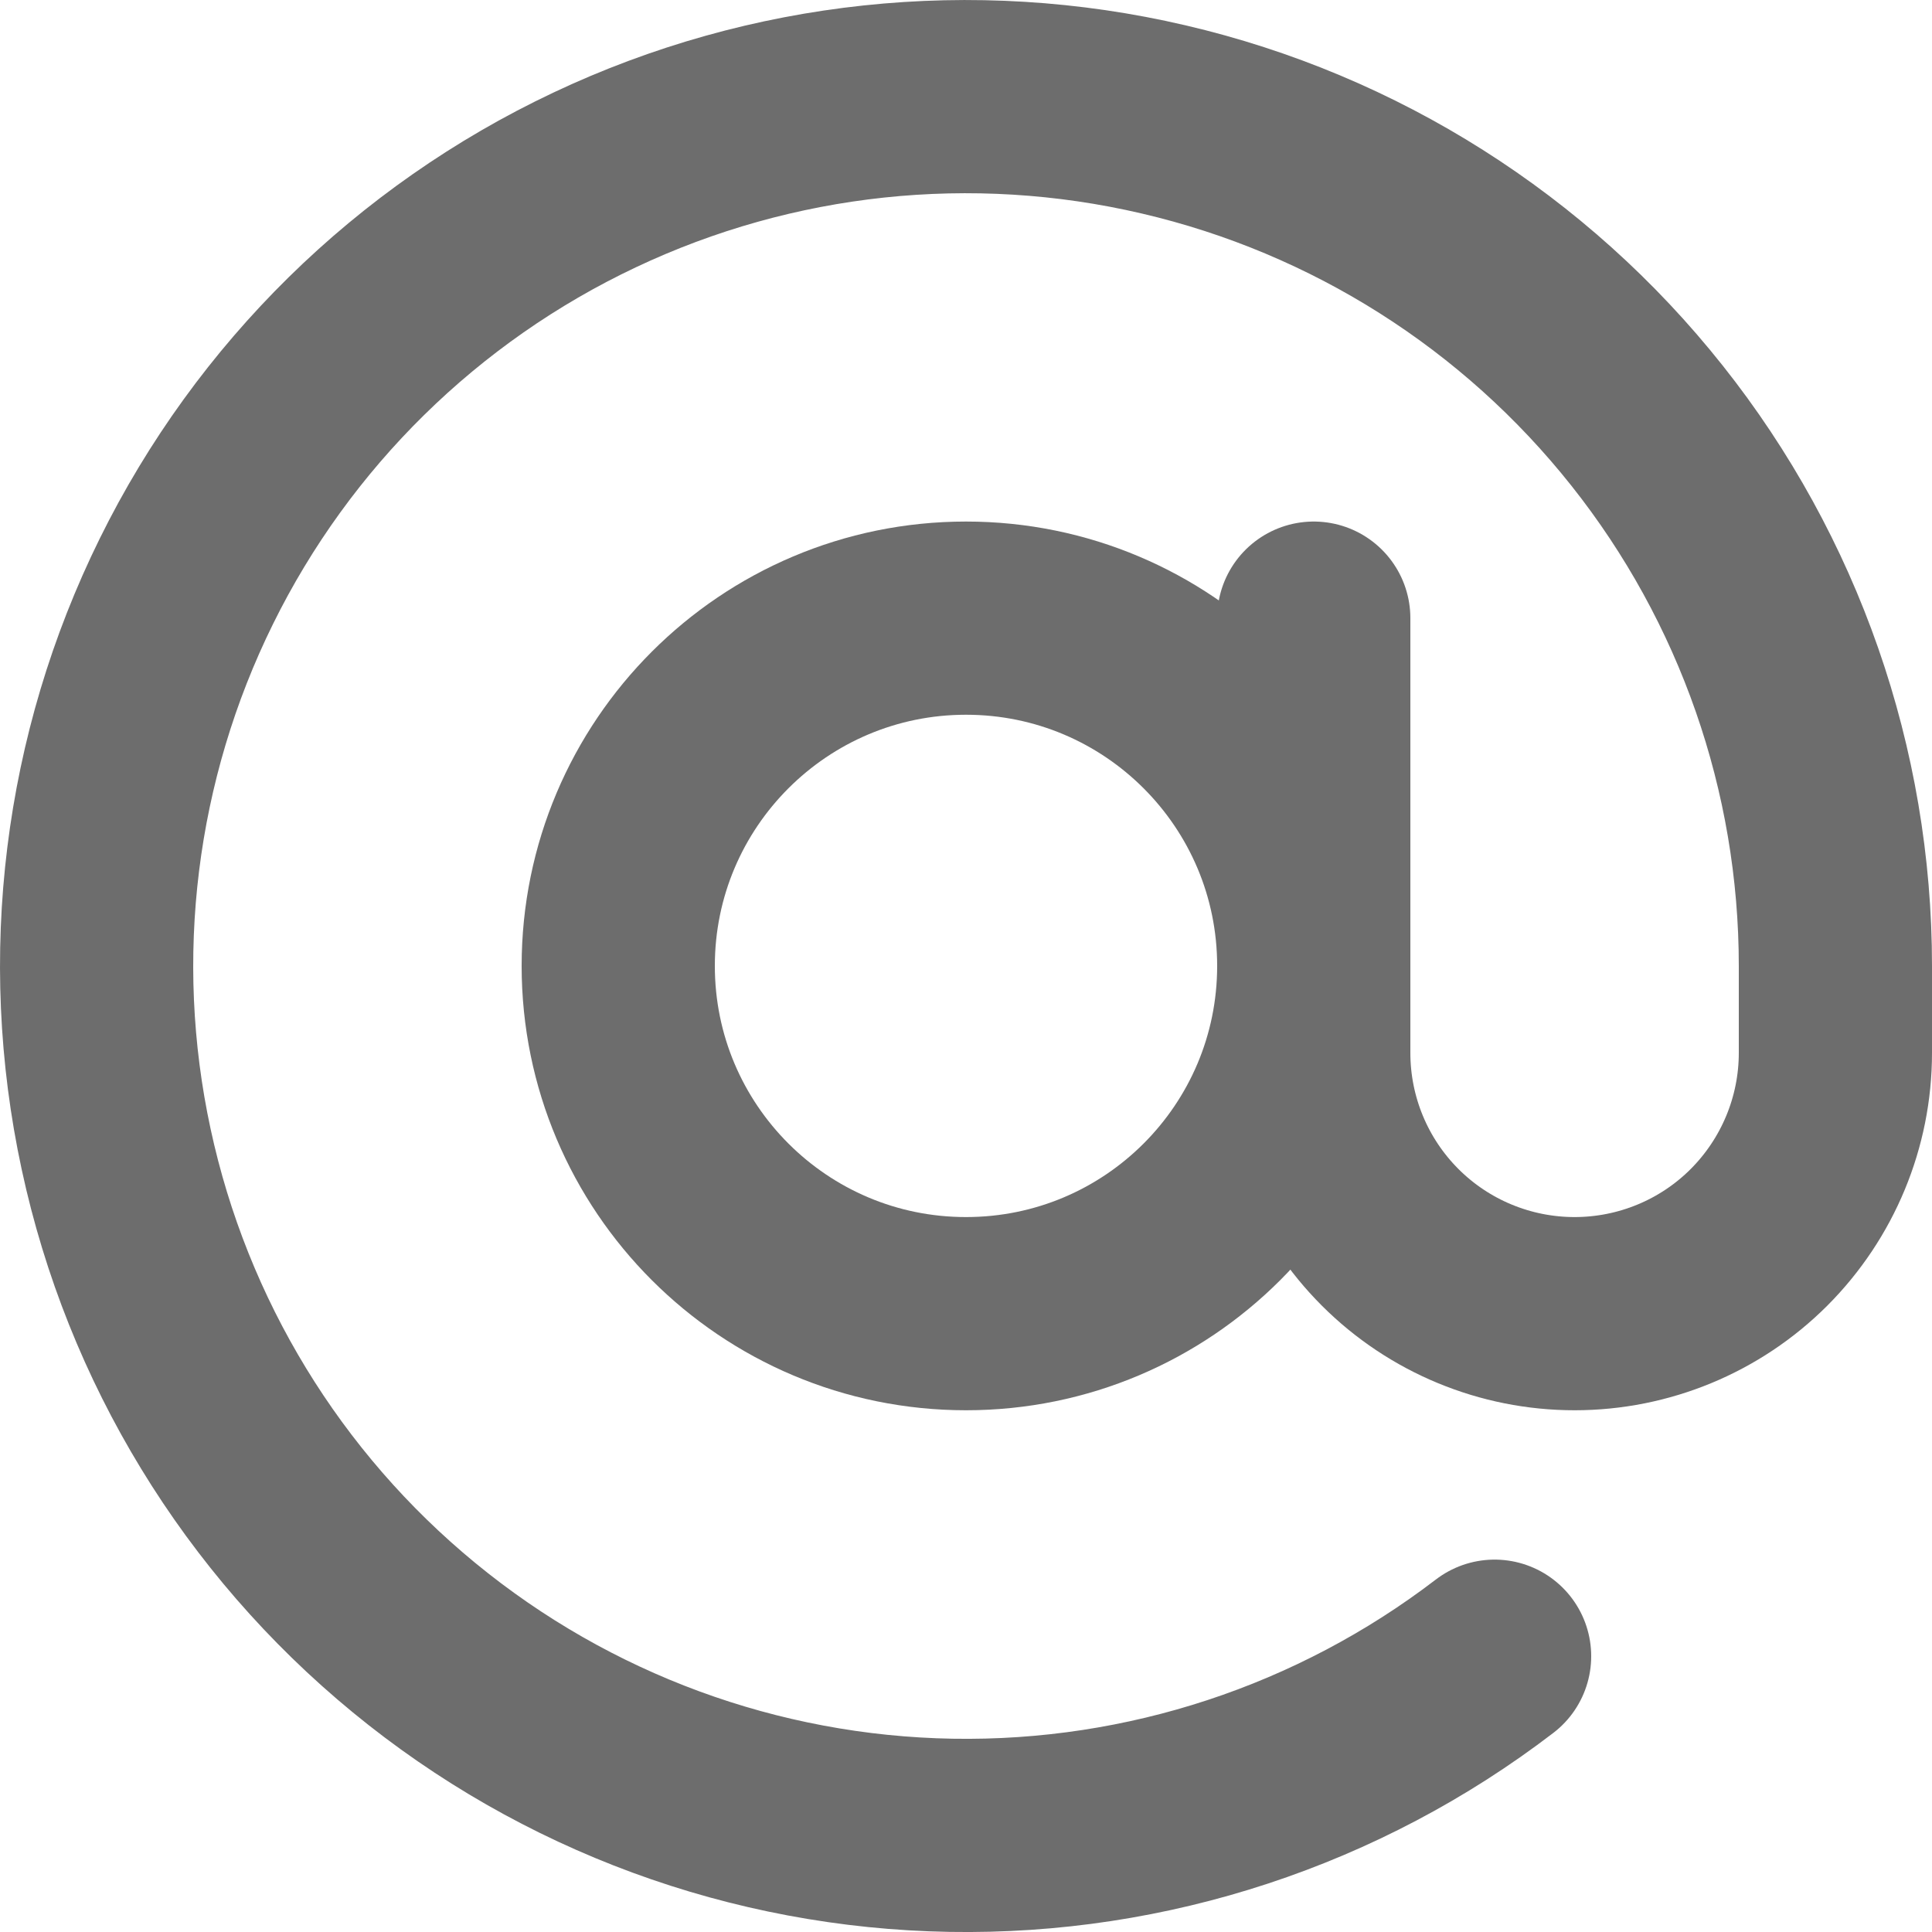
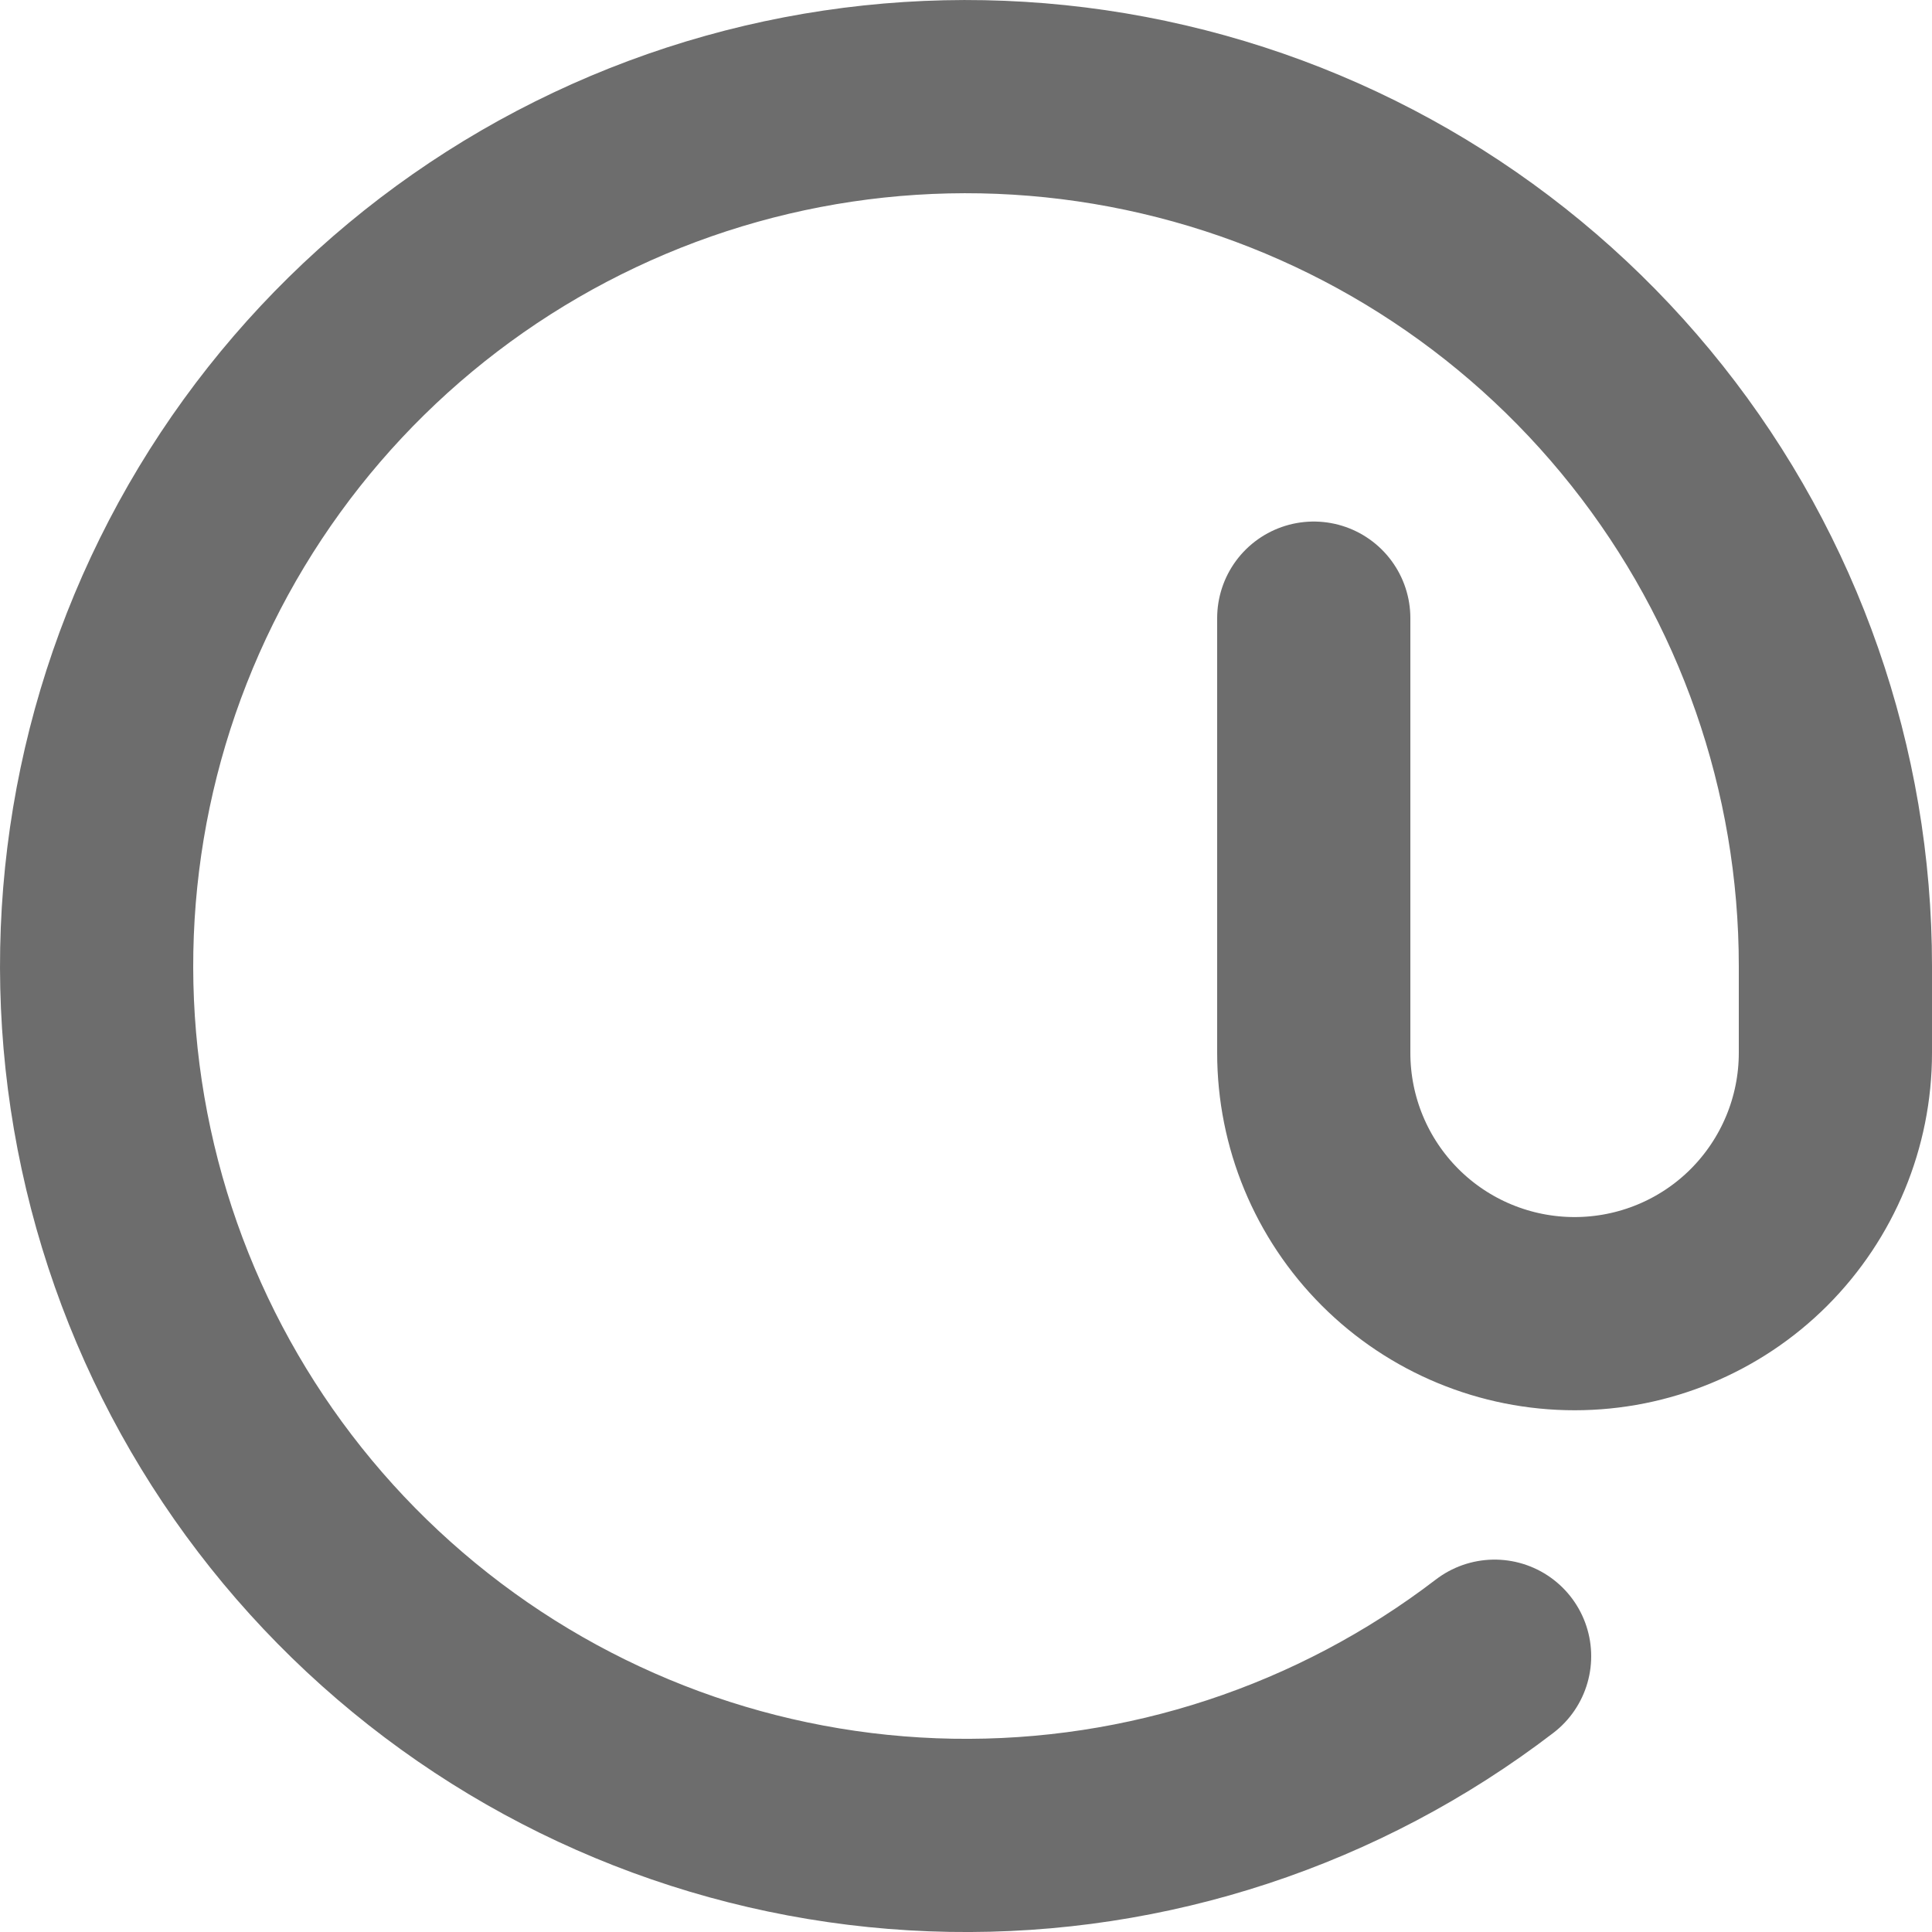
<svg xmlns="http://www.w3.org/2000/svg" width="20" height="20" viewBox="0 0 20 20" fill="none">
-   <path d="M10 13.599C11.989 13.599 13.6 11.988 13.6 9.999C13.6 8.011 11.989 6.399 10 6.399C8.012 6.399 6.4 8.011 6.4 9.999C6.4 11.988 8.012 13.599 10 13.599Z" stroke="#6D6D6D" stroke-width="2" stroke-linecap="round" stroke-linejoin="round" />
  <path d="M13.6 6.399V10.899C13.6 11.616 13.884 12.302 14.391 12.809C14.897 13.315 15.584 13.599 16.3 13.599C17.016 13.599 17.703 13.315 18.209 12.809C18.715 12.302 19 11.616 19 10.899V9.999C19 7.968 18.313 5.997 17.05 4.406C15.787 2.814 14.024 1.697 12.045 1.236C10.067 0.774 7.991 0.995 6.155 1.863C4.318 2.731 2.829 4.194 1.93 6.016C1.031 7.837 0.774 9.909 1.202 11.895C1.629 13.881 2.716 15.663 4.286 16.953C5.855 18.243 7.814 18.964 9.845 18.999C11.876 19.034 13.859 18.38 15.472 17.145" stroke="#6D6D6D" stroke-width="2" stroke-linecap="round" stroke-linejoin="round" />
</svg>